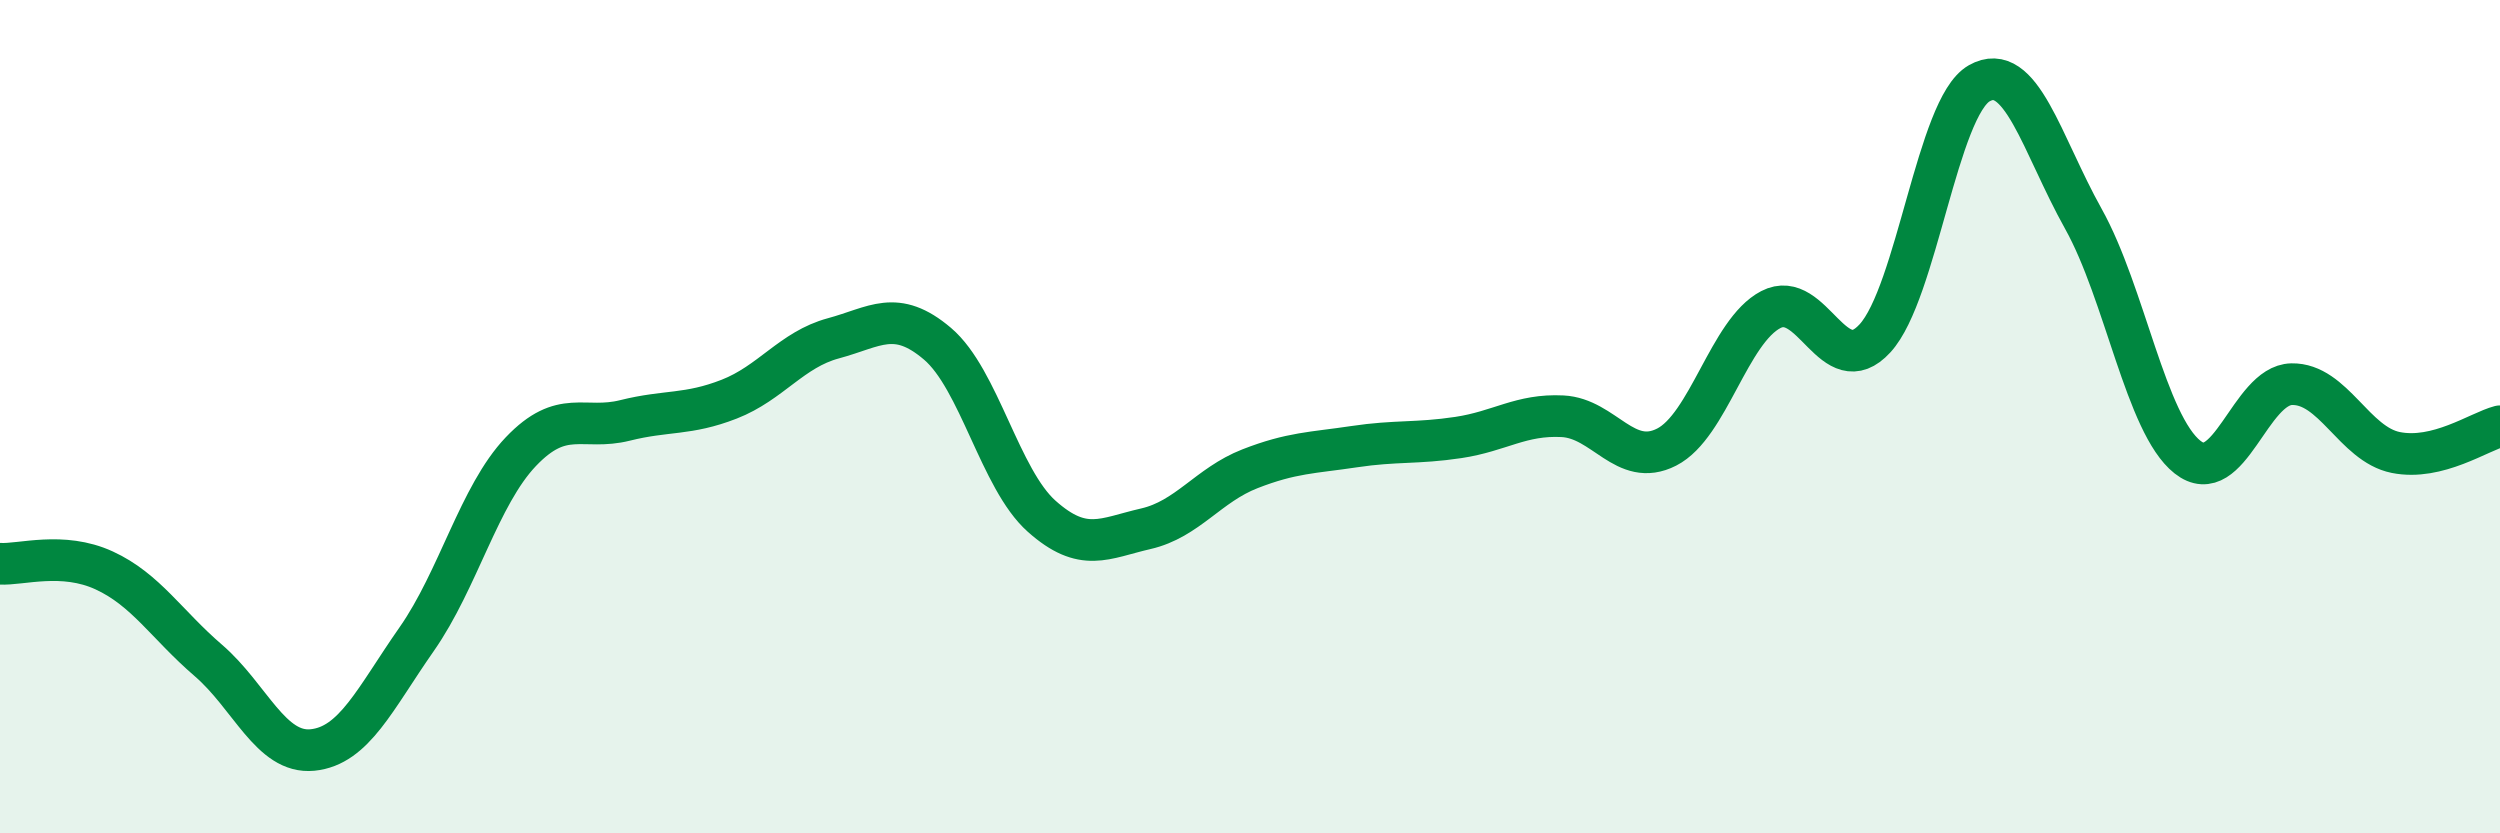
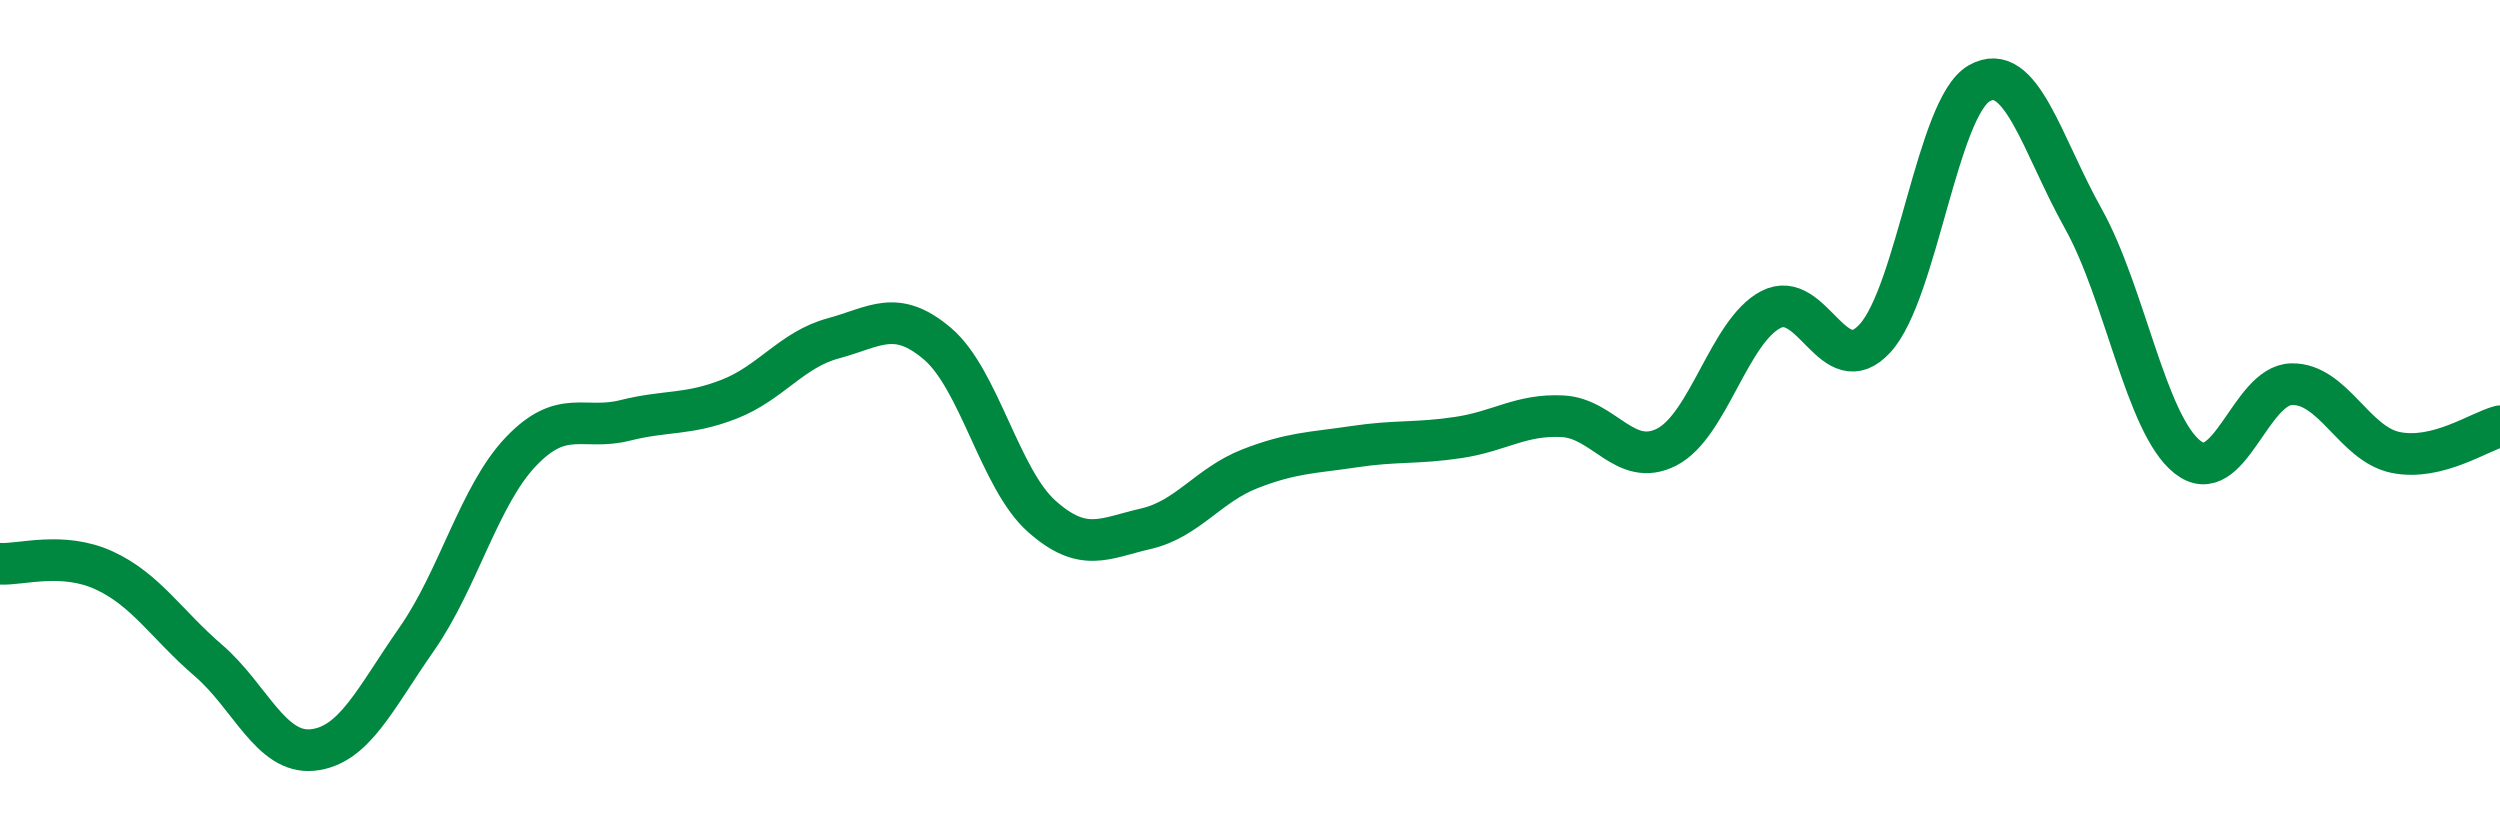
<svg xmlns="http://www.w3.org/2000/svg" width="60" height="20" viewBox="0 0 60 20">
-   <path d="M 0,13.53 C 0.5,13.56 1.5,13.23 2.5,13.69 C 3.5,14.15 4,14.99 5,15.85 C 6,16.71 6.5,18.1 7.5,18 C 8.5,17.9 9,16.77 10,15.34 C 11,13.91 11.5,11.89 12.5,10.84 C 13.5,9.79 14,10.34 15,10.09 C 16,9.84 16.5,9.97 17.5,9.58 C 18.5,9.19 19,8.39 20,8.12 C 21,7.85 21.5,7.4 22.5,8.25 C 23.5,9.1 24,11.5 25,12.39 C 26,13.28 26.5,12.92 27.5,12.69 C 28.5,12.46 29,11.64 30,11.25 C 31,10.86 31.5,10.87 32.5,10.72 C 33.5,10.57 34,10.65 35,10.5 C 36,10.35 36.5,9.94 37.5,9.99 C 38.5,10.04 39,11.24 40,10.73 C 41,10.22 41.5,7.95 42.5,7.43 C 43.5,6.91 44,9.21 45,8.12 C 46,7.03 46.5,2.57 47.5,2 C 48.5,1.43 49,3.46 50,5.25 C 51,7.04 51.5,10.18 52.5,10.97 C 53.5,11.76 54,9.24 55,9.22 C 56,9.2 56.5,10.66 57.5,10.86 C 58.5,11.06 59.5,10.36 60,10.23L60 20L0 20Z" fill="#008740" opacity="0.1" stroke-linecap="round" stroke-linejoin="round" />
  <path d="M 0,13.53 C 0.5,13.56 1.5,13.23 2.5,13.69 C 3.5,14.15 4,14.99 5,15.85 C 6,16.71 6.5,18.1 7.5,18 C 8.5,17.9 9,16.77 10,15.34 C 11,13.91 11.5,11.89 12.5,10.84 C 13.5,9.79 14,10.34 15,10.09 C 16,9.84 16.5,9.97 17.5,9.58 C 18.5,9.19 19,8.39 20,8.12 C 21,7.85 21.5,7.4 22.5,8.25 C 23.5,9.1 24,11.5 25,12.39 C 26,13.28 26.5,12.92 27.5,12.69 C 28.5,12.46 29,11.64 30,11.25 C 31,10.86 31.5,10.87 32.5,10.72 C 33.5,10.57 34,10.65 35,10.5 C 36,10.35 36.5,9.94 37.5,9.99 C 38.5,10.04 39,11.24 40,10.73 C 41,10.22 41.5,7.95 42.5,7.43 C 43.5,6.91 44,9.21 45,8.12 C 46,7.03 46.5,2.57 47.5,2 C 48.5,1.43 49,3.46 50,5.25 C 51,7.04 51.5,10.18 52.5,10.97 C 53.5,11.76 54,9.24 55,9.22 C 56,9.2 56.5,10.66 57.5,10.86 C 58.5,11.06 59.5,10.36 60,10.23" stroke="#008740" stroke-width="1" fill="none" stroke-linecap="round" stroke-linejoin="round" />
</svg>